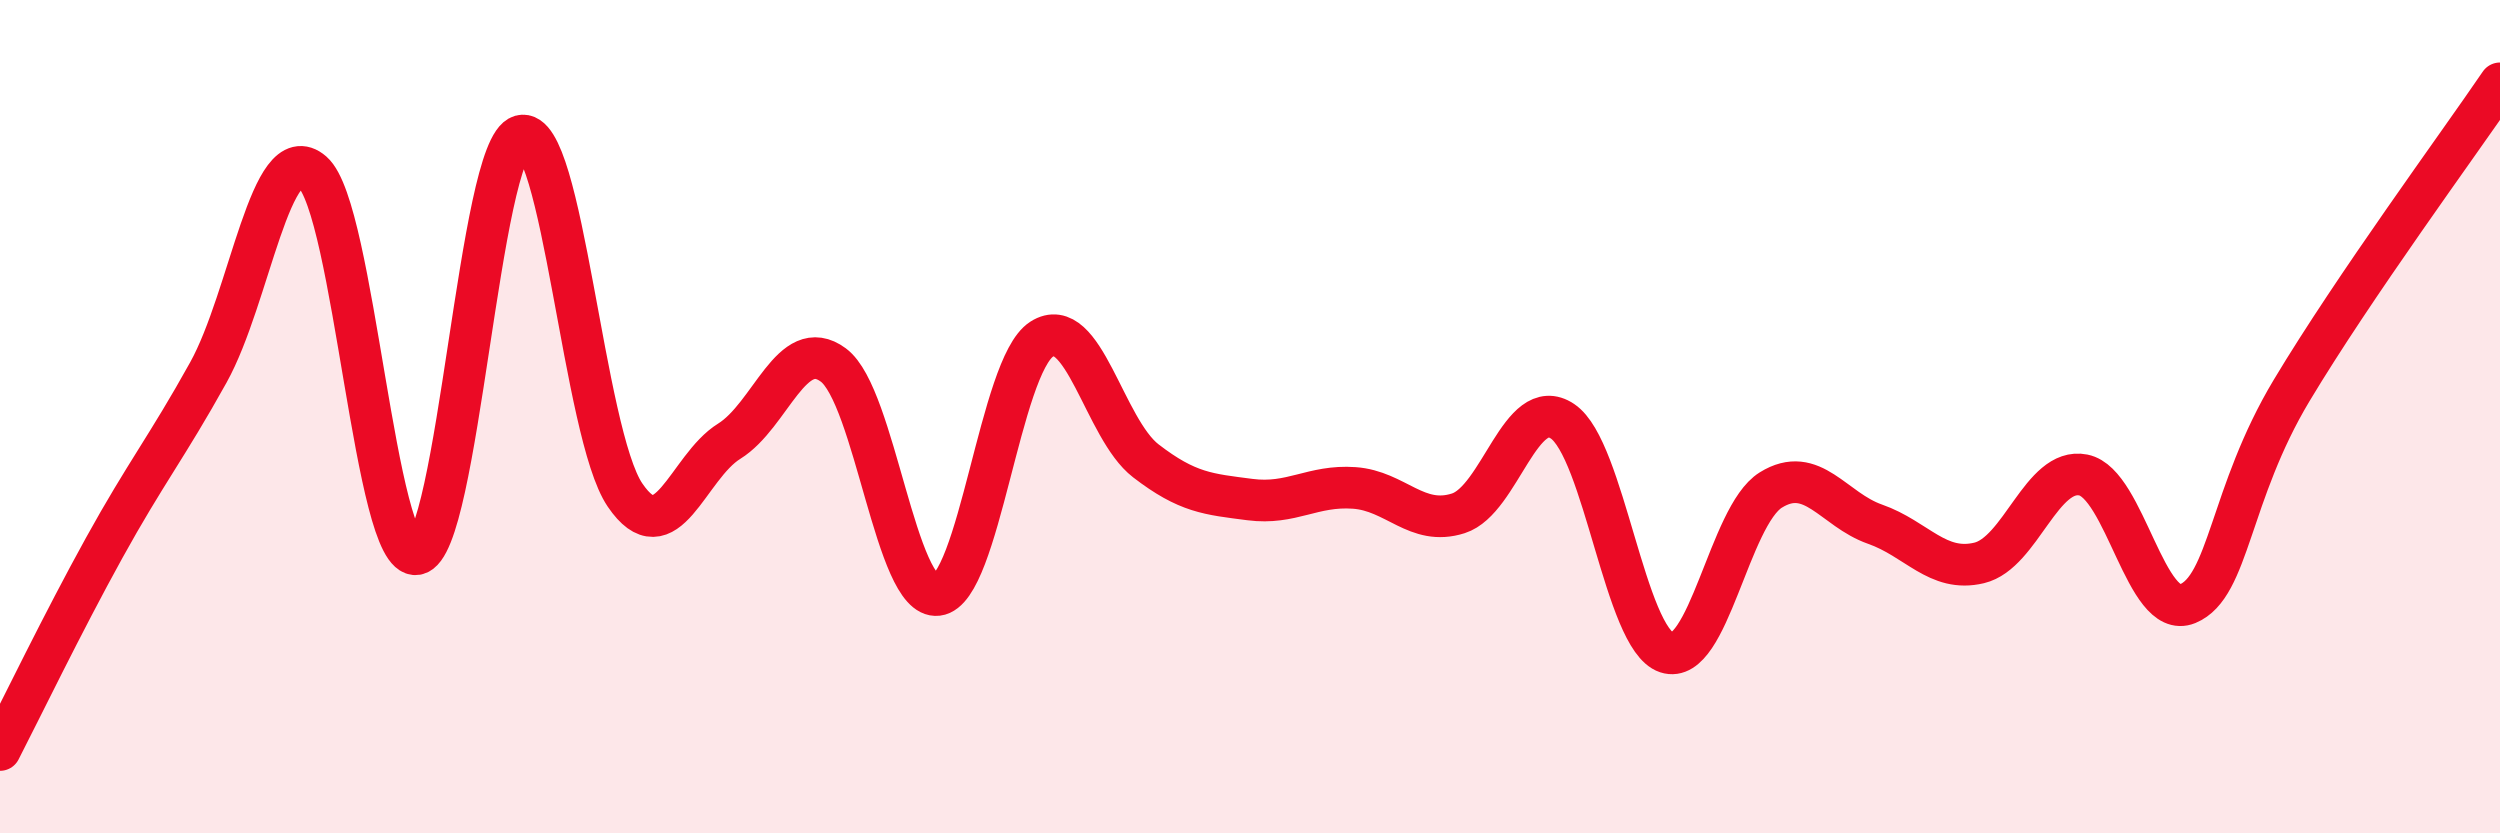
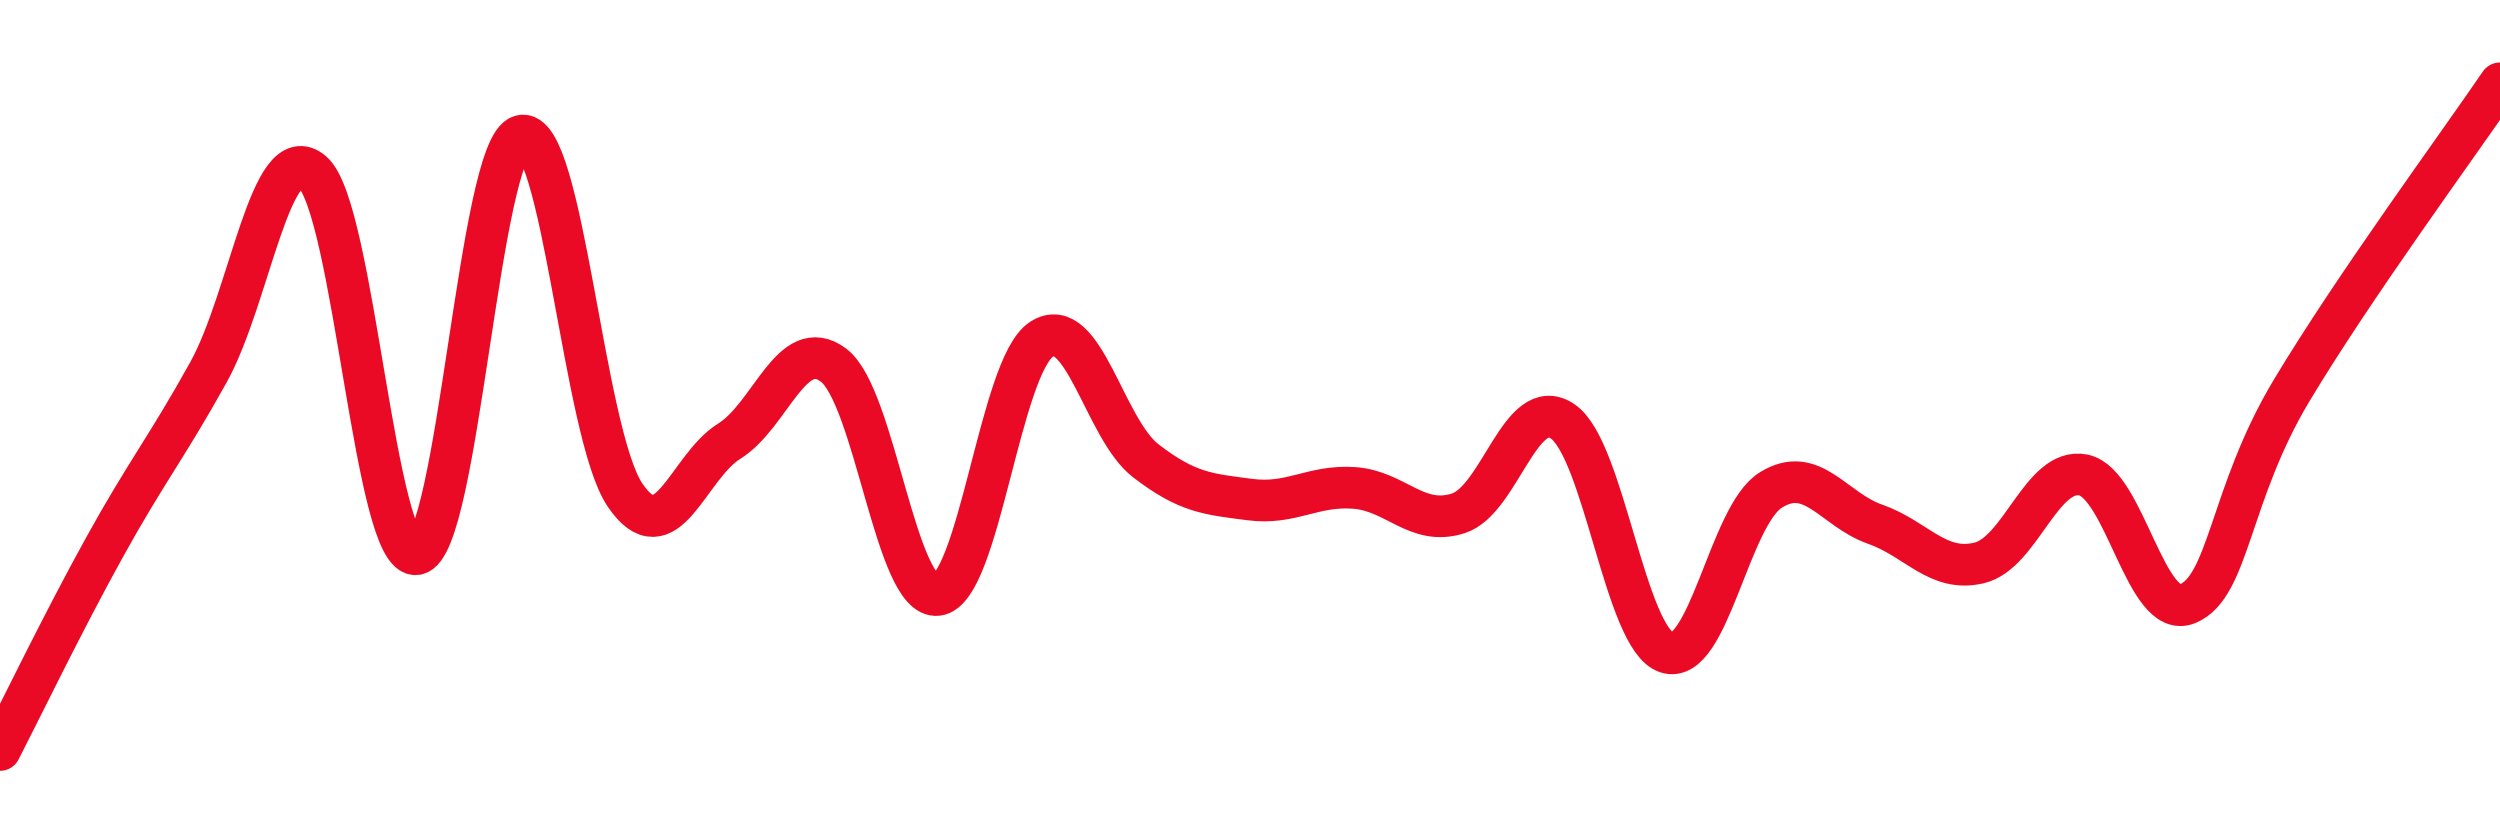
<svg xmlns="http://www.w3.org/2000/svg" width="60" height="20" viewBox="0 0 60 20">
-   <path d="M 0,18 C 0.5,17.03 1.5,14.96 2.5,13.15 C 3.5,11.34 4,10.74 5,8.94 C 6,7.14 6.5,3.26 7.5,4.13 C 8.5,5 9,13.47 10,13.3 C 11,13.13 11.5,3.54 12.5,3.26 C 13.5,2.98 14,10.41 15,11.88 C 16,13.35 16.5,11.21 17.5,10.59 C 18.5,9.97 19,8.02 20,8.76 C 21,9.5 21.5,14.4 22.5,14.28 C 23.5,14.16 24,8.78 25,8.14 C 26,7.5 26.5,10.29 27.5,11.06 C 28.5,11.83 29,11.86 30,11.99 C 31,12.12 31.5,11.64 32.5,11.71 C 33.5,11.78 34,12.64 35,12.32 C 36,12 36.5,9.44 37.5,10.11 C 38.5,10.78 39,15.33 40,15.66 C 41,15.99 41.5,12.38 42.5,11.76 C 43.5,11.14 44,12.23 45,12.58 C 46,12.93 46.5,13.75 47.5,13.51 C 48.5,13.27 49,11.2 50,11.4 C 51,11.6 51.5,14.9 52.5,14.49 C 53.5,14.08 53.5,11.87 55,9.37 C 56.5,6.87 59,3.47 60,2L60 20L0 20Z" fill="#EB0A25" opacity="0.1" stroke-linecap="round" stroke-linejoin="round" />
  <path d="M 0,18 C 0.5,17.03 1.5,14.96 2.5,13.15 C 3.5,11.34 4,10.74 5,8.94 C 6,7.14 6.5,3.26 7.5,4.13 C 8.5,5 9,13.47 10,13.3 C 11,13.13 11.5,3.54 12.5,3.26 C 13.5,2.98 14,10.41 15,11.88 C 16,13.35 16.5,11.21 17.5,10.59 C 18.5,9.97 19,8.02 20,8.76 C 21,9.5 21.5,14.4 22.5,14.28 C 23.5,14.16 24,8.78 25,8.14 C 26,7.5 26.5,10.29 27.5,11.06 C 28.5,11.83 29,11.86 30,11.99 C 31,12.12 31.5,11.64 32.5,11.71 C 33.5,11.78 34,12.64 35,12.32 C 36,12 36.5,9.44 37.5,10.11 C 38.5,10.78 39,15.33 40,15.66 C 41,15.99 41.5,12.38 42.5,11.76 C 43.5,11.14 44,12.23 45,12.58 C 46,12.93 46.5,13.75 47.5,13.51 C 48.5,13.27 49,11.2 50,11.4 C 51,11.6 51.5,14.9 52.5,14.49 C 53.5,14.08 53.5,11.87 55,9.37 C 56.5,6.87 59,3.47 60,2" stroke="#EB0A25" stroke-width="1" fill="none" stroke-linecap="round" stroke-linejoin="round" />
</svg>